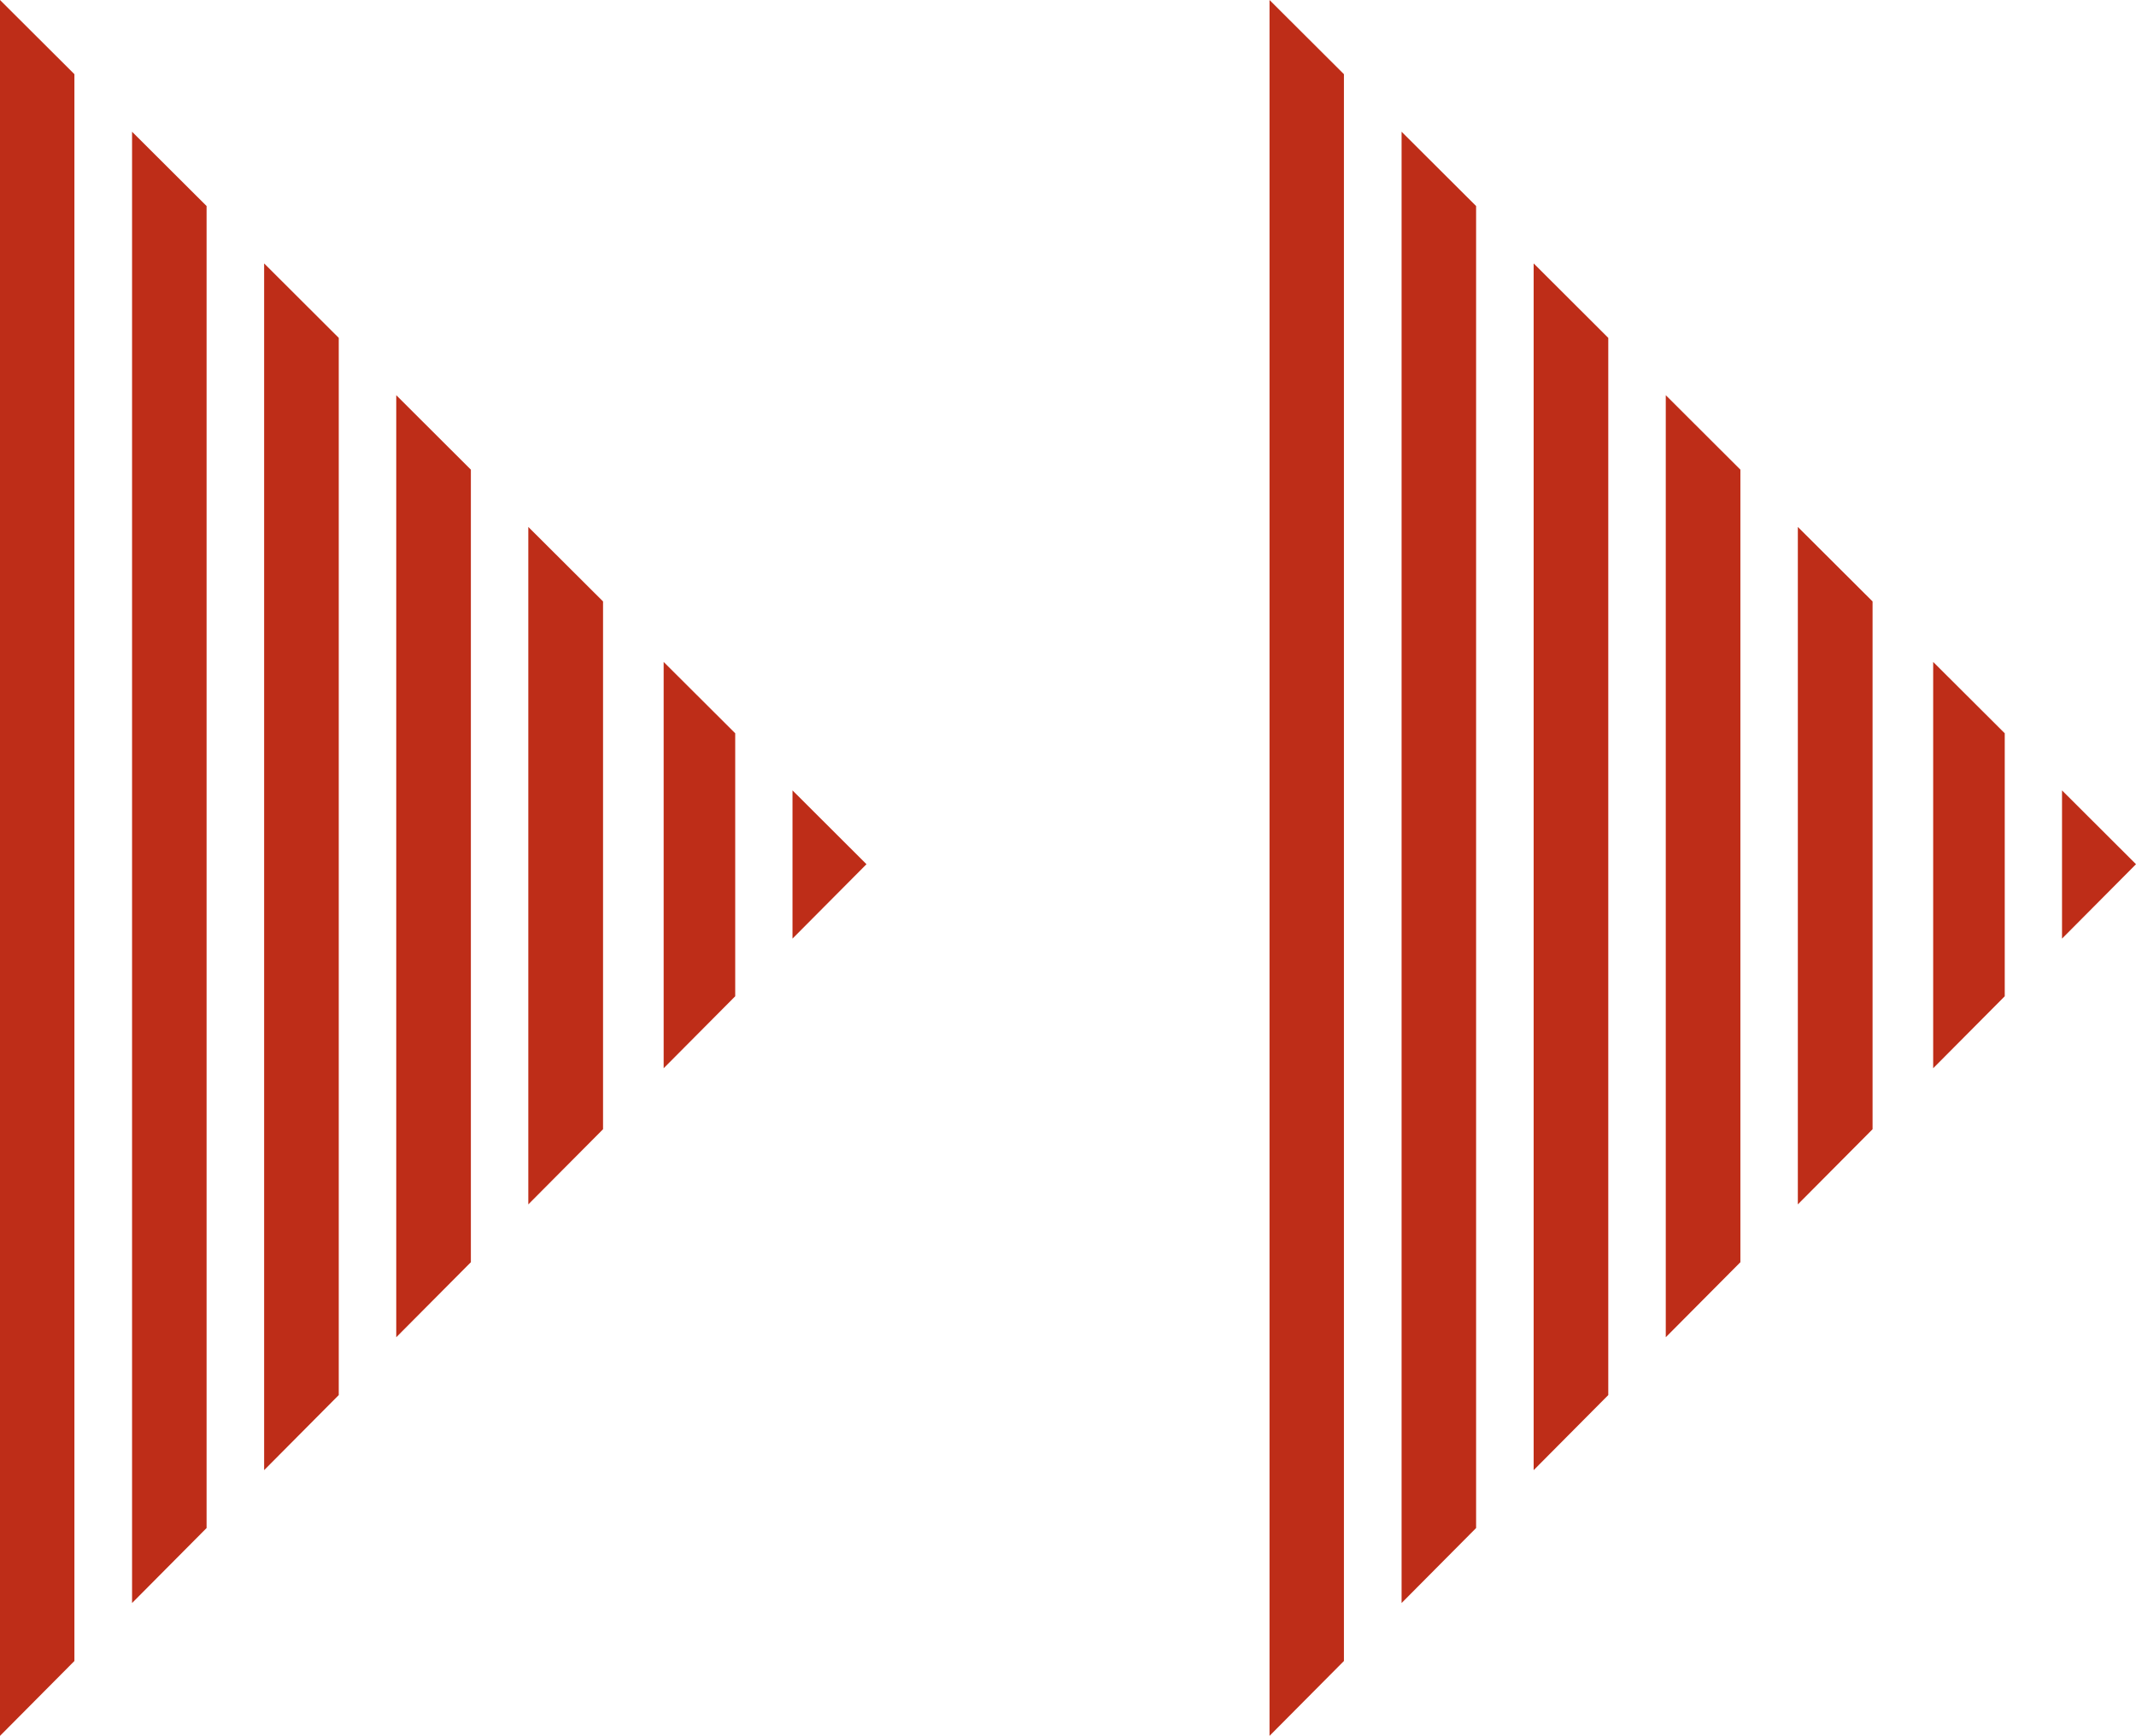
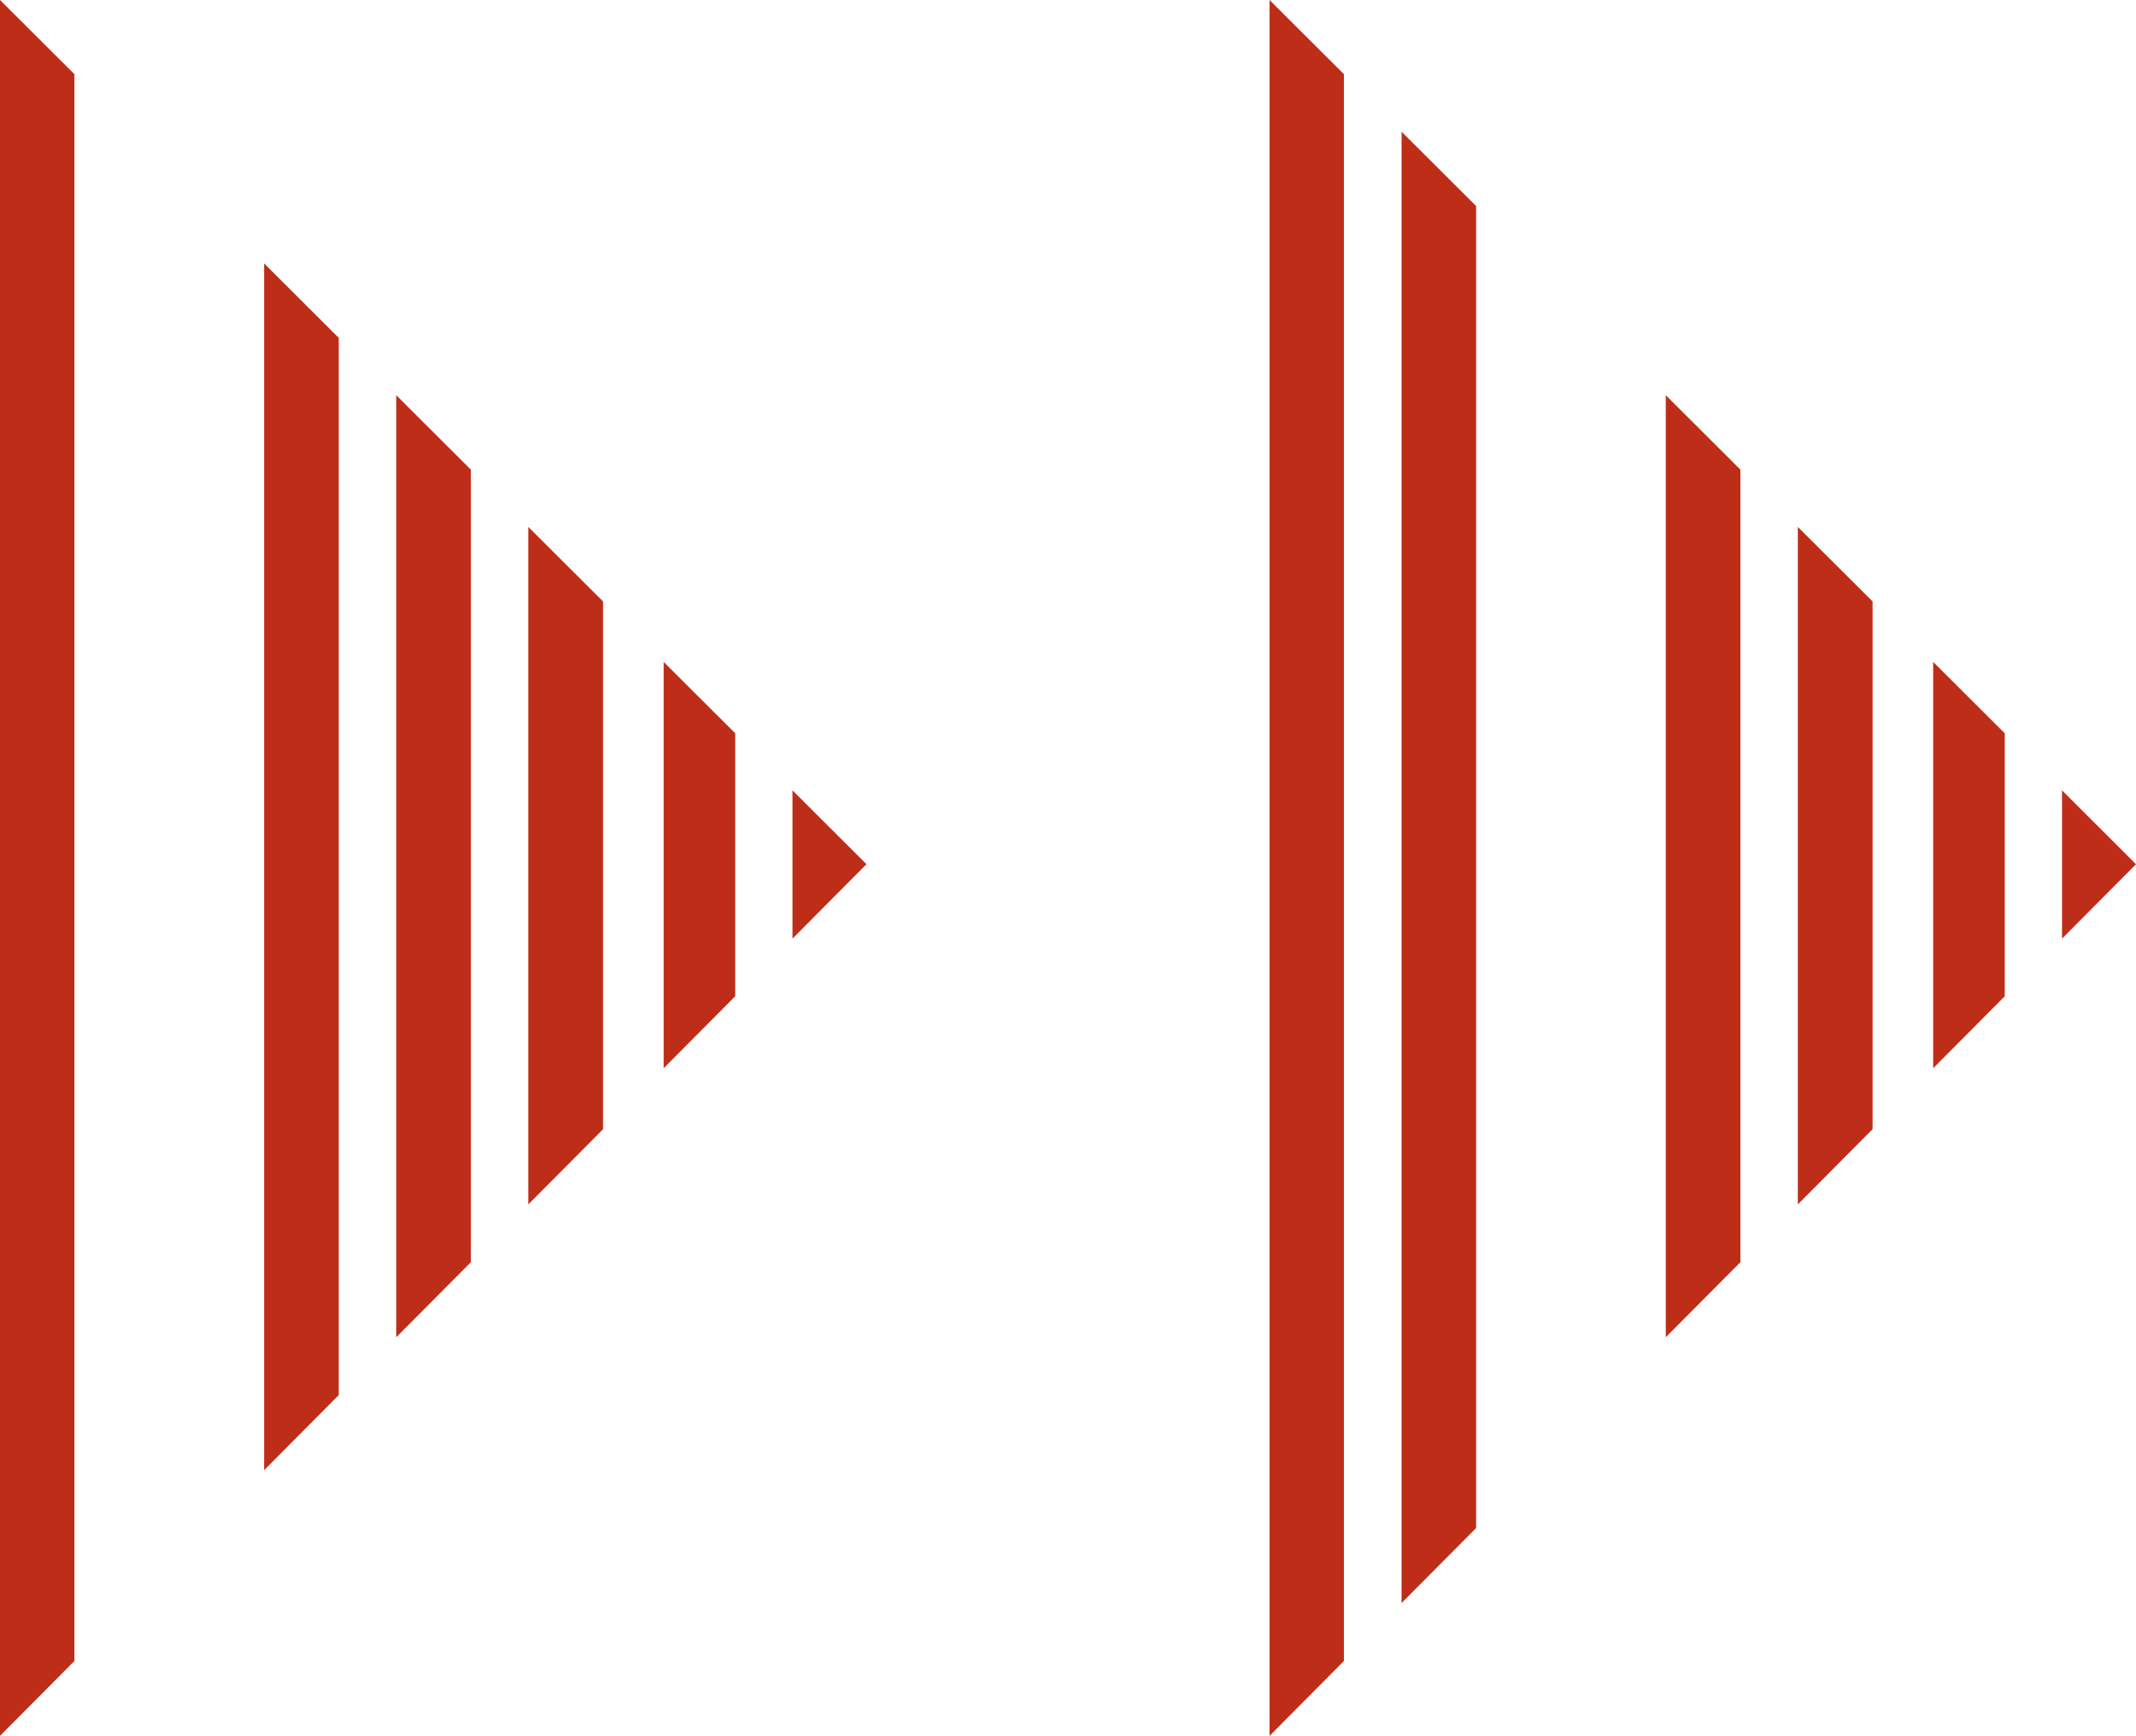
<svg xmlns="http://www.w3.org/2000/svg" id="Calque_2" viewBox="0 0 801.489 651.404">
  <g id="Calque_1-2">
    <g>
      <polygon points="297.369 352.222 297.369 296.604 325.128 324.302 297.369 352.222" style="fill:#be2d18;" />
      <polygon points="249.023 400.87 249.023 248.399 275.875 275.17 275.875 373.857 249.023 400.87" style="fill:#be2d18;" />
      <polygon points="198.24 451.956 198.24 197.736 226.28 225.696 226.28 423.754 198.24 451.956" style="fill:#be2d18;" />
      <polygon points="148.685 501.813 148.685 148.302 176.685 176.242 176.685 473.652 148.685 501.813" style="fill:#be2d18;" />
      <polygon points="99.11 551.69 99.11 98.848 127.11 126.788 127.11 523.509 99.11 551.69" style="fill:#be2d18;" />
-       <polygon points="49.555 601.547 49.555 49.434 77.515 77.314 77.515 573.406 49.555 601.547" style="fill:#be2d18;" />
      <polygon points="0 651.404 0 0 27.92 27.839 27.92 623.303 0 651.404" style="fill:#be2d18;" />
    </g>
    <g>
      <polygon points="773.73 352.222 773.73 296.604 801.489 324.302 773.73 352.222" style="fill:#be2d18;" />
      <polygon points="725.384 400.87 725.384 248.399 752.237 275.17 752.237 373.857 725.384 400.87" style="fill:#be2d18;" />
      <polygon points="674.601 451.956 674.601 197.736 702.641 225.696 702.641 423.754 674.601 451.956" style="fill:#be2d18;" />
      <polygon points="625.046 501.813 625.046 148.302 653.046 176.242 653.046 473.652 625.046 501.813" style="fill:#be2d18;" />
-       <polygon points="575.471 551.69 575.471 98.848 603.471 126.788 603.471 523.509 575.471 551.69" style="fill:#be2d18;" />
      <polygon points="525.916 601.547 525.916 49.434 553.876 77.314 553.876 573.406 525.916 601.547" style="fill:#be2d18;" />
      <polygon points="476.361 651.404 476.361 0 504.281 27.839 504.281 623.303 476.361 651.404" style="fill:#be2d18;" />
    </g>
  </g>
</svg>